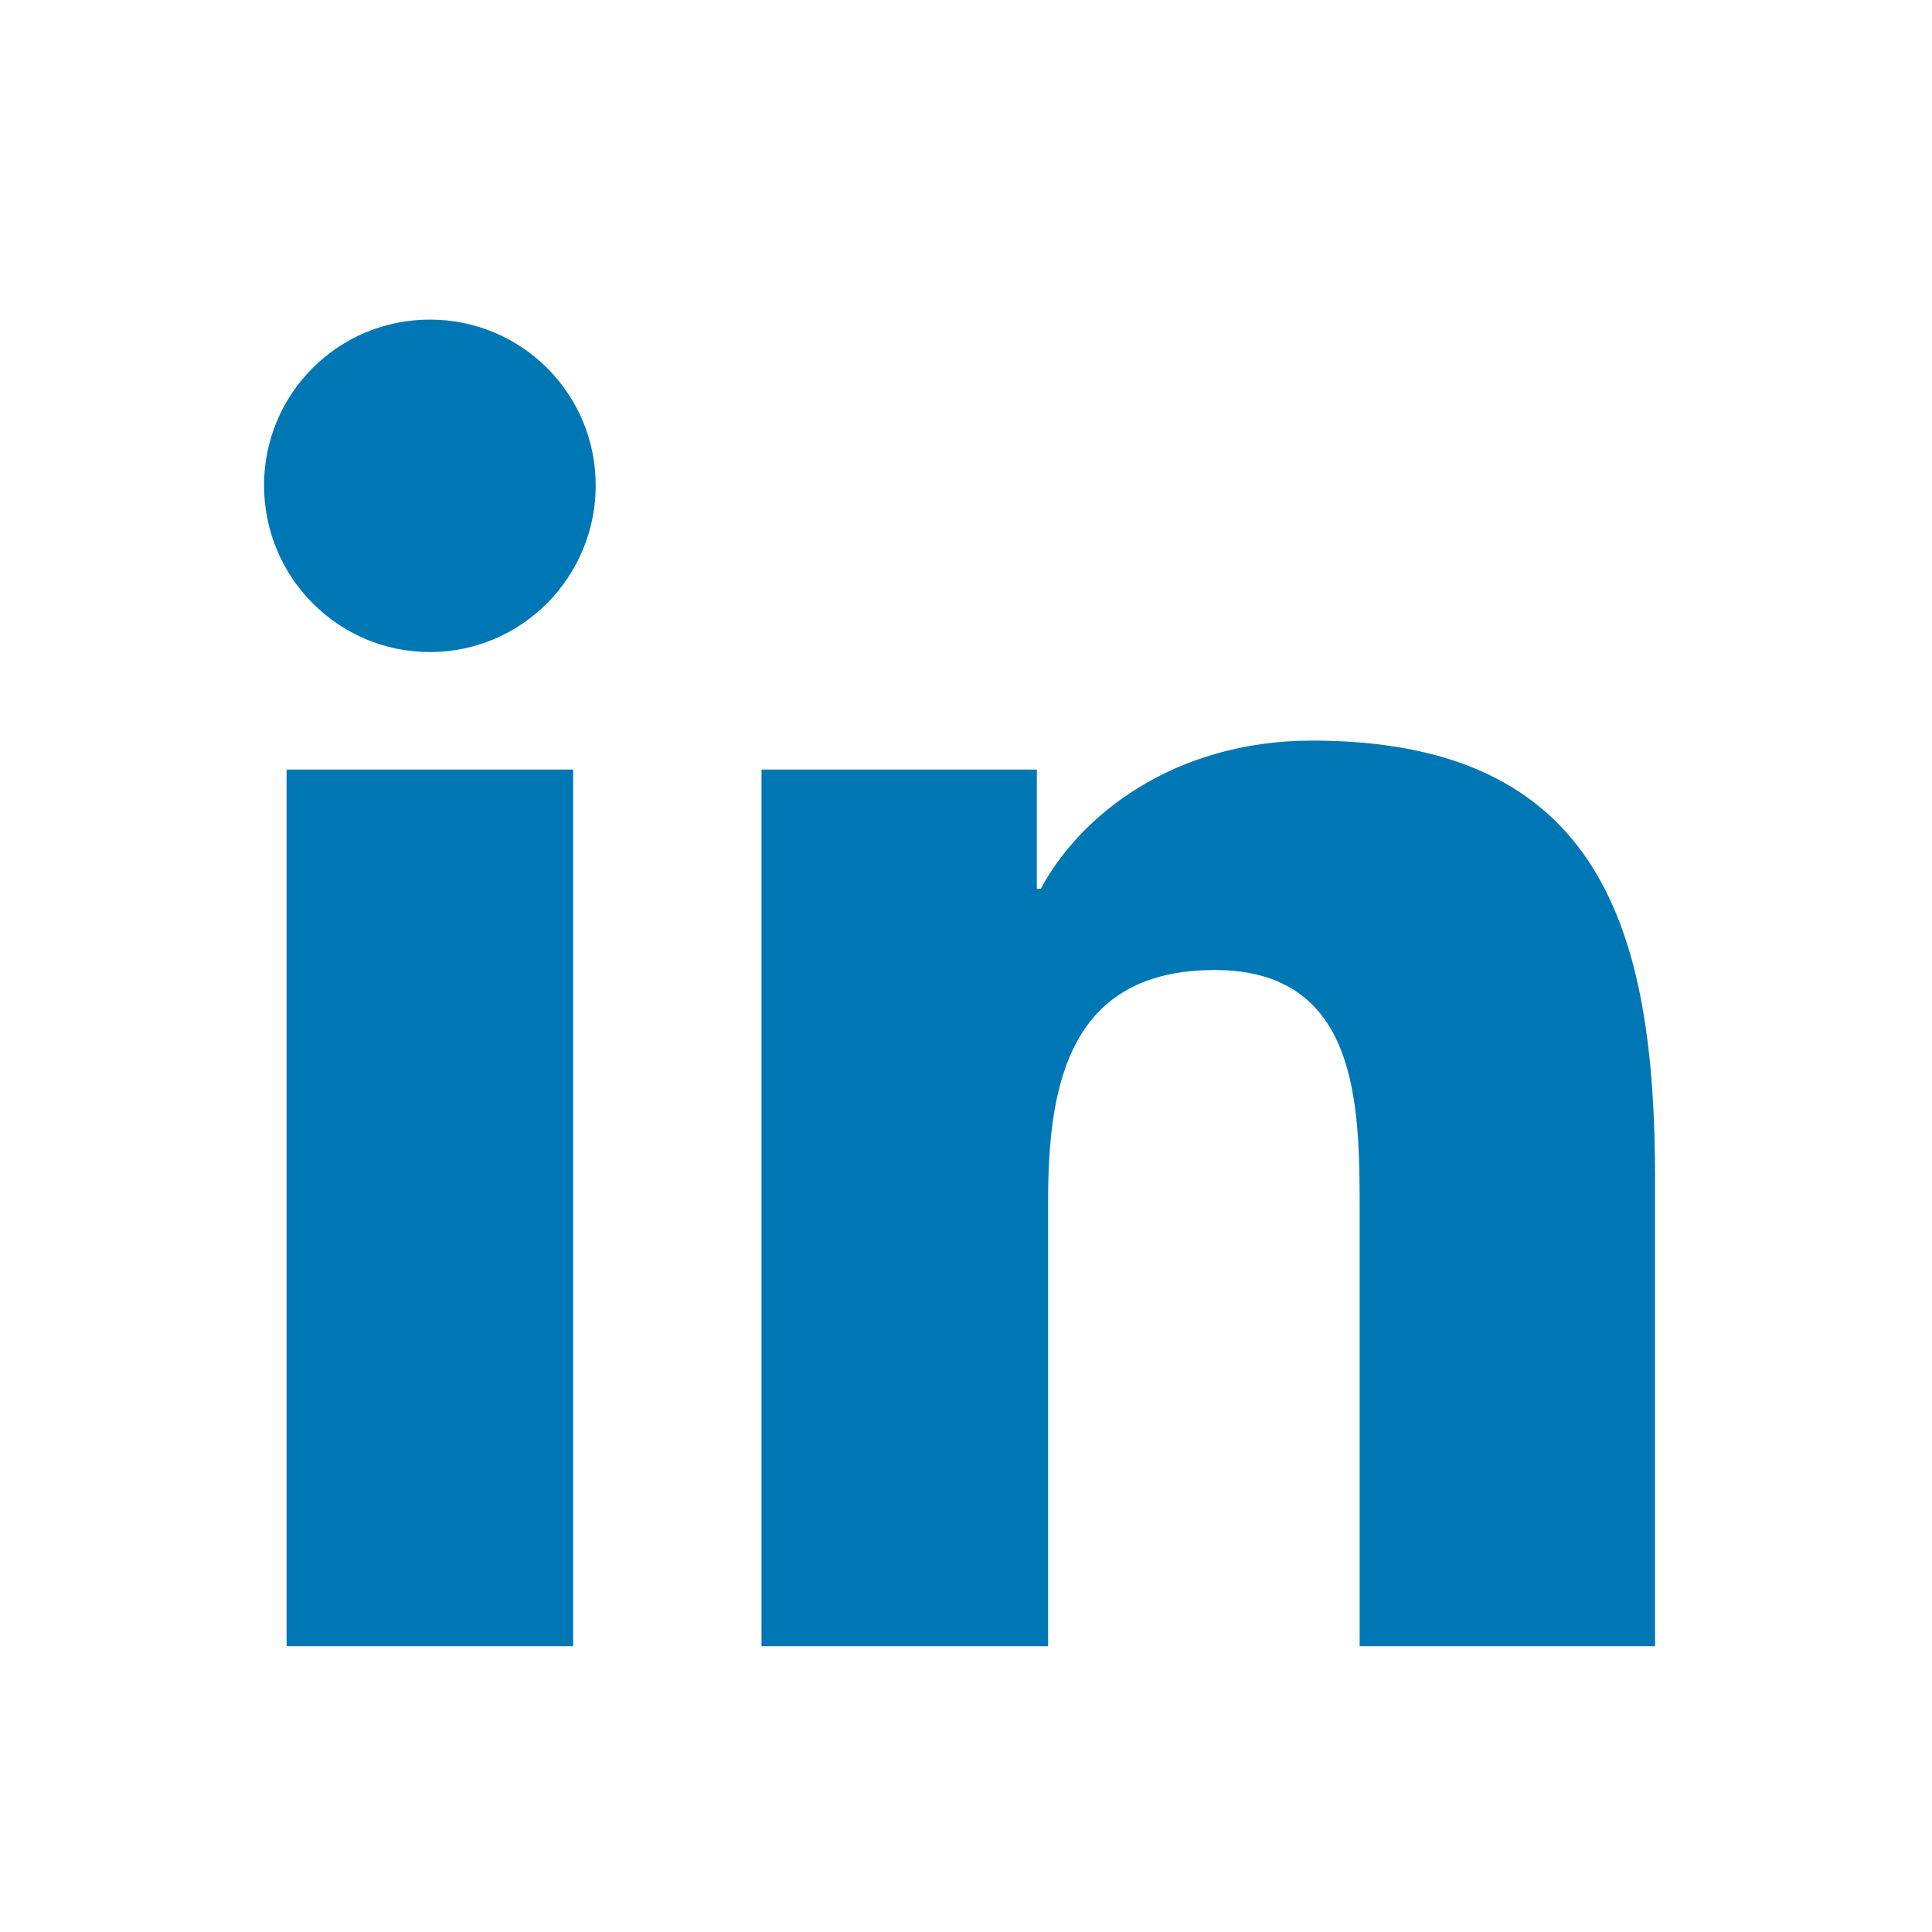
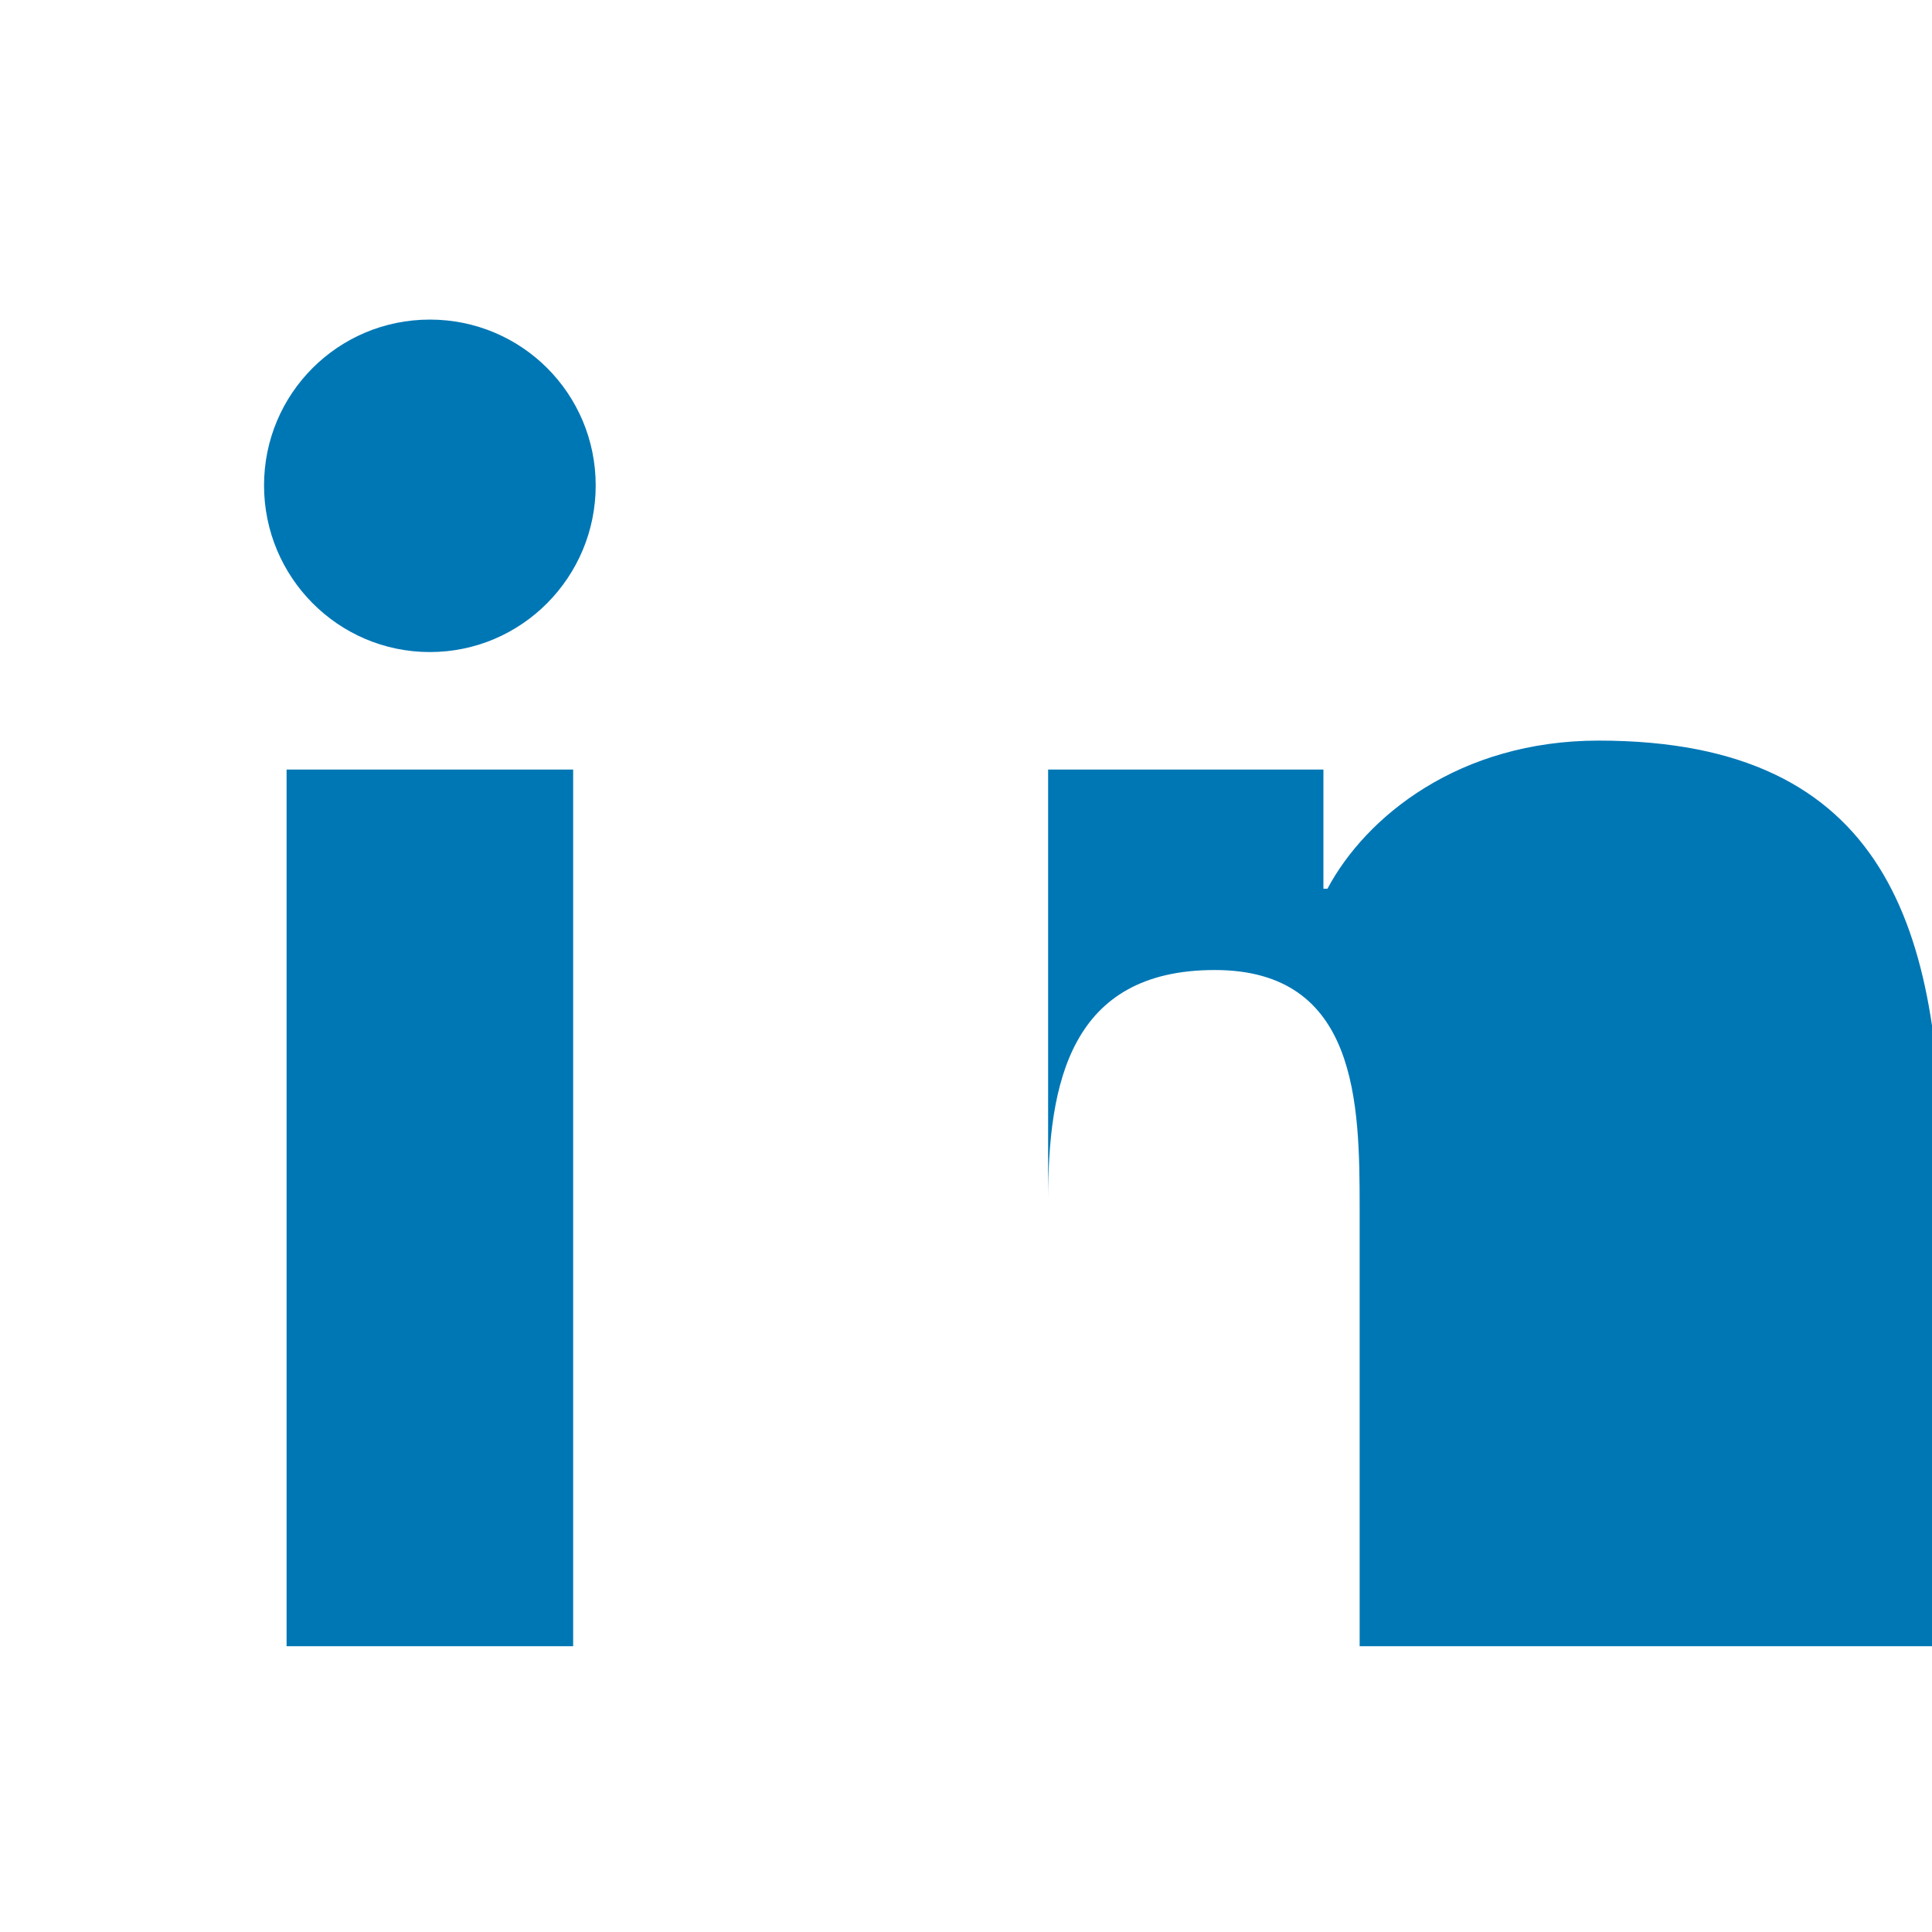
<svg xmlns="http://www.w3.org/2000/svg" width="24" height="24" viewBox="0 0 24 24">
-   <path fill="#0077B5" d="M20.45 20.45h-3.56v-5.44c0-1.3-.02-2.96-1.8-2.96-1.8 0-2.07 1.41-2.07 2.86v5.54h-3.56V9.56h3.42v1.48h.05c.48-.9 1.64-1.84 3.37-1.84 3.6 0 4.26 2.37 4.26 5.45v5.8zM5.34 8.1c-1.14 0-2.06-.93-2.06-2.07s.92-2.06 2.06-2.06c1.14 0 2.06.92 2.06 2.06s-.92 2.07-2.06 2.07zm1.78 12.35H3.56V9.56h3.56v10.89z" />
+   <path fill="#0077B5" d="M20.45 20.45h-3.56v-5.44c0-1.3-.02-2.96-1.8-2.96-1.8 0-2.07 1.41-2.07 2.86v5.54V9.56h3.42v1.48h.05c.48-.9 1.64-1.84 3.37-1.84 3.6 0 4.26 2.37 4.26 5.45v5.8zM5.34 8.1c-1.14 0-2.06-.93-2.06-2.07s.92-2.06 2.06-2.06c1.14 0 2.06.92 2.06 2.06s-.92 2.07-2.06 2.07zm1.78 12.35H3.56V9.56h3.56v10.89z" />
</svg>